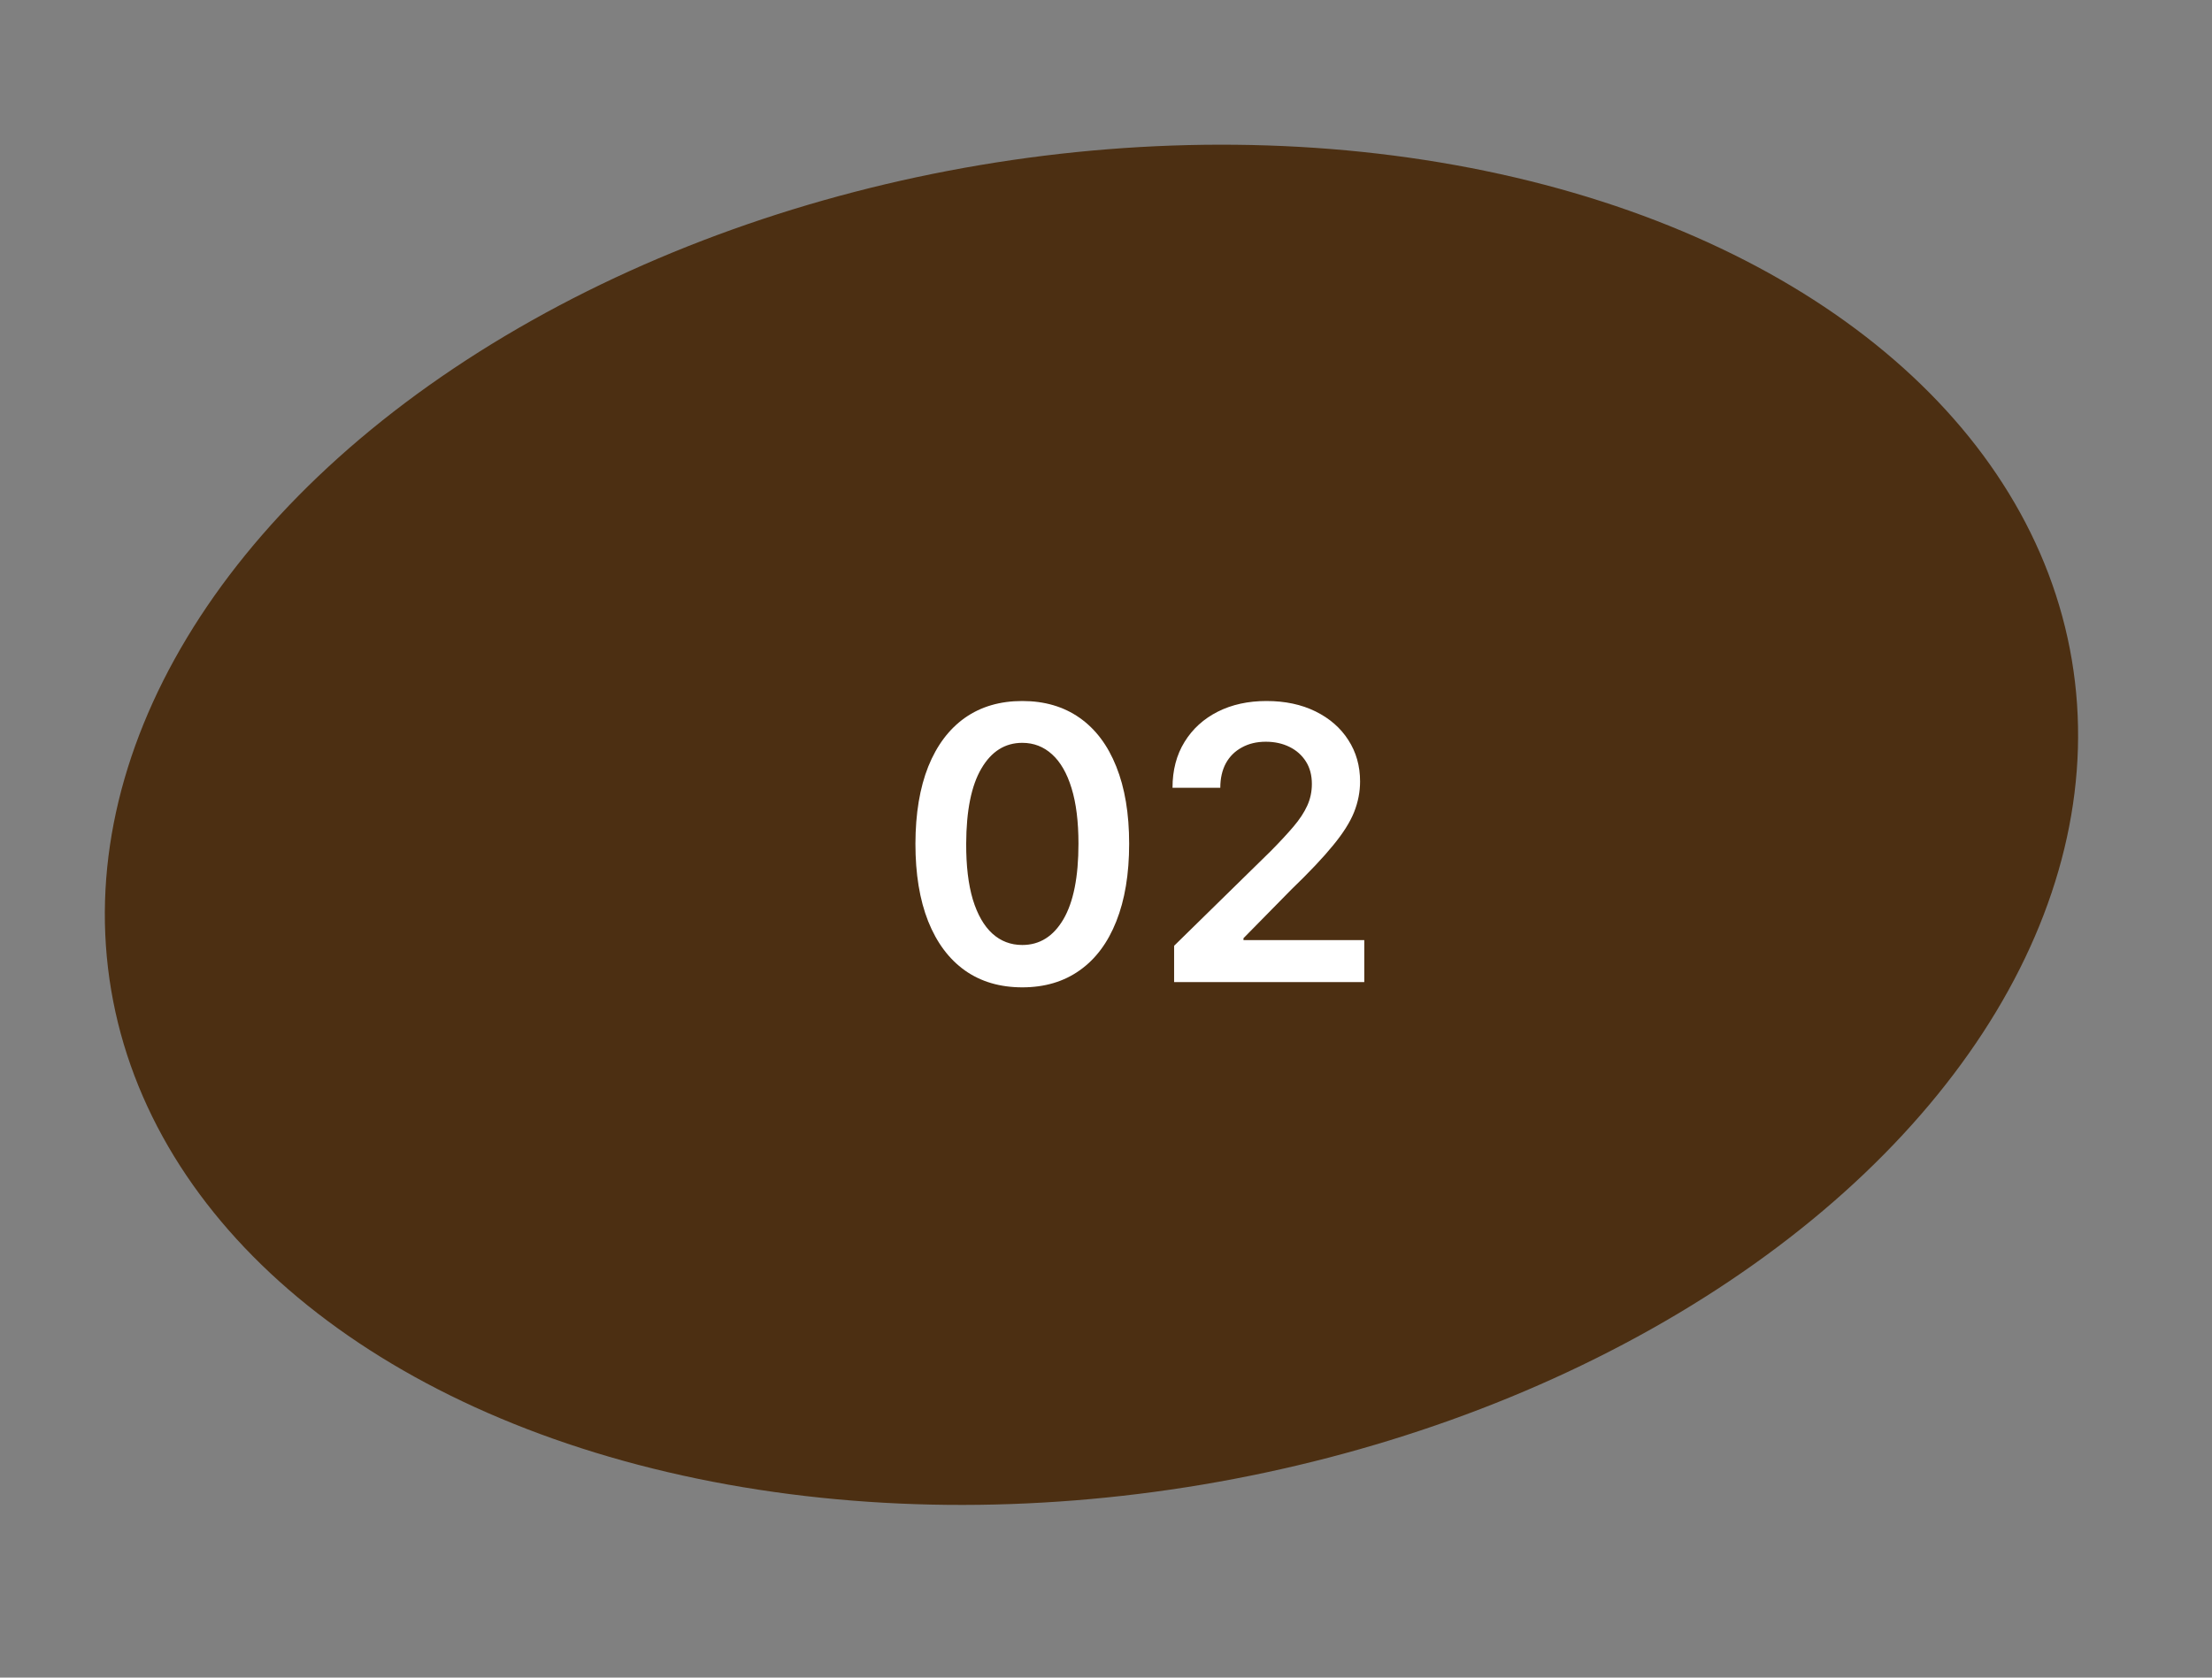
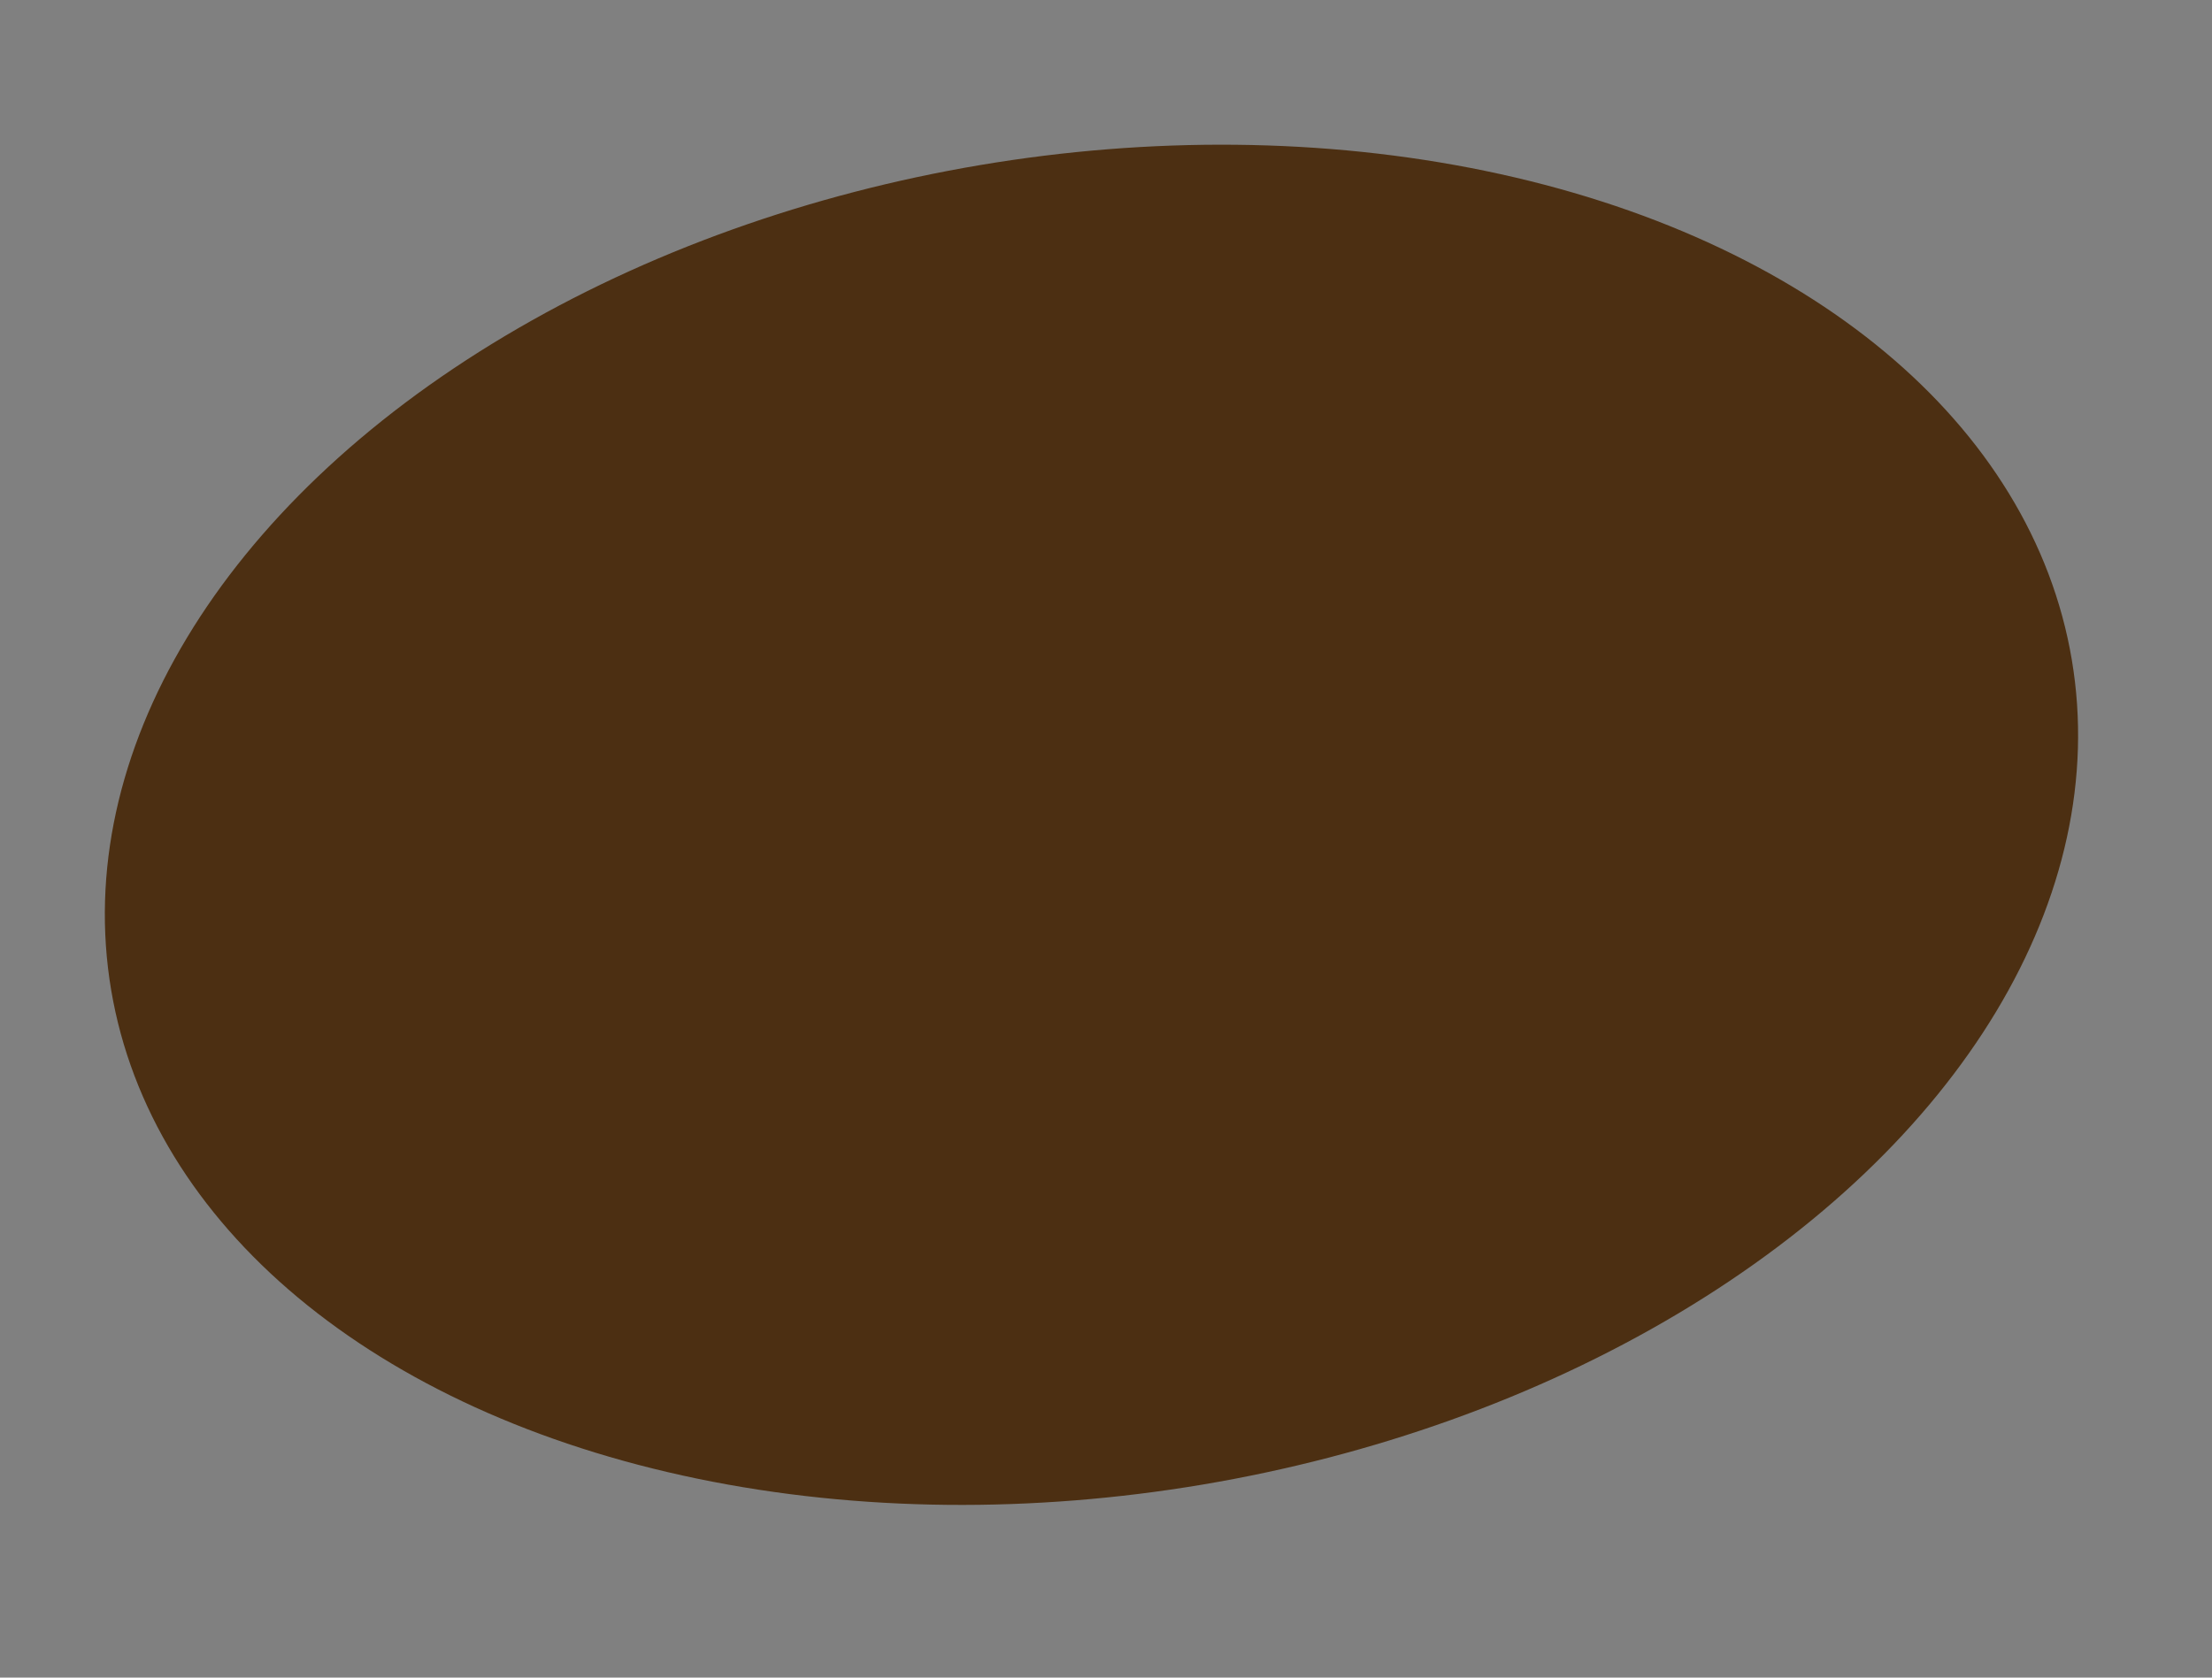
<svg xmlns="http://www.w3.org/2000/svg" width="58" height="44" viewBox="0 0 58 44" fill="none">
  <rect x="0" y="0" width="58" height="44" fill="#808080" stroke="none" />
  <ellipse cx="28.619" cy="21.633" rx="26.067" ry="17.548" transform="rotate(-9.558 28.619 21.633)" fill="#4C2F12" />
-   <path d="M26.805 25.896C26.22 25.896 25.718 25.748 25.299 25.452C24.882 25.154 24.561 24.724 24.337 24.163C24.114 23.6 24.003 22.922 24.003 22.129C24.005 21.335 24.118 20.661 24.34 20.104C24.565 19.546 24.886 19.12 25.302 18.826C25.721 18.532 26.222 18.386 26.805 18.386C27.387 18.386 27.888 18.532 28.307 18.826C28.726 19.12 29.047 19.546 29.269 20.104C29.494 20.663 29.607 21.338 29.607 22.129C29.607 22.924 29.494 23.604 29.269 24.167C29.047 24.728 28.726 25.157 28.307 25.452C27.89 25.748 27.389 25.896 26.805 25.896ZM26.805 24.785C27.259 24.785 27.618 24.561 27.881 24.114C28.146 23.664 28.278 23.002 28.278 22.129C28.278 21.551 28.218 21.066 28.097 20.673C27.977 20.28 27.806 19.984 27.586 19.785C27.366 19.584 27.105 19.483 26.805 19.483C26.352 19.483 25.995 19.708 25.732 20.158C25.469 20.605 25.337 21.262 25.334 22.129C25.332 22.709 25.39 23.196 25.508 23.592C25.629 23.987 25.8 24.285 26.02 24.486C26.24 24.685 26.502 24.785 26.805 24.785ZM30.786 25.758V24.806L33.311 22.331C33.553 22.087 33.754 21.87 33.915 21.681C34.076 21.492 34.197 21.308 34.277 21.131C34.358 20.953 34.398 20.764 34.398 20.562C34.398 20.333 34.346 20.136 34.242 19.973C34.137 19.807 33.994 19.68 33.812 19.59C33.63 19.5 33.422 19.454 33.19 19.454C32.951 19.454 32.742 19.504 32.562 19.604C32.382 19.701 32.242 19.839 32.143 20.019C32.046 20.199 31.997 20.413 31.997 20.662H30.744C30.744 20.2 30.849 19.799 31.06 19.458C31.27 19.117 31.561 18.853 31.93 18.666C32.301 18.479 32.728 18.386 33.208 18.386C33.696 18.386 34.124 18.477 34.494 18.659C34.863 18.841 35.15 19.091 35.353 19.408C35.559 19.726 35.662 20.088 35.662 20.495C35.662 20.767 35.61 21.035 35.506 21.298C35.402 21.56 35.218 21.852 34.955 22.171C34.695 22.491 34.329 22.878 33.858 23.332L32.605 24.607V24.657H35.772V25.758H30.786Z" fill="white" />
</svg>